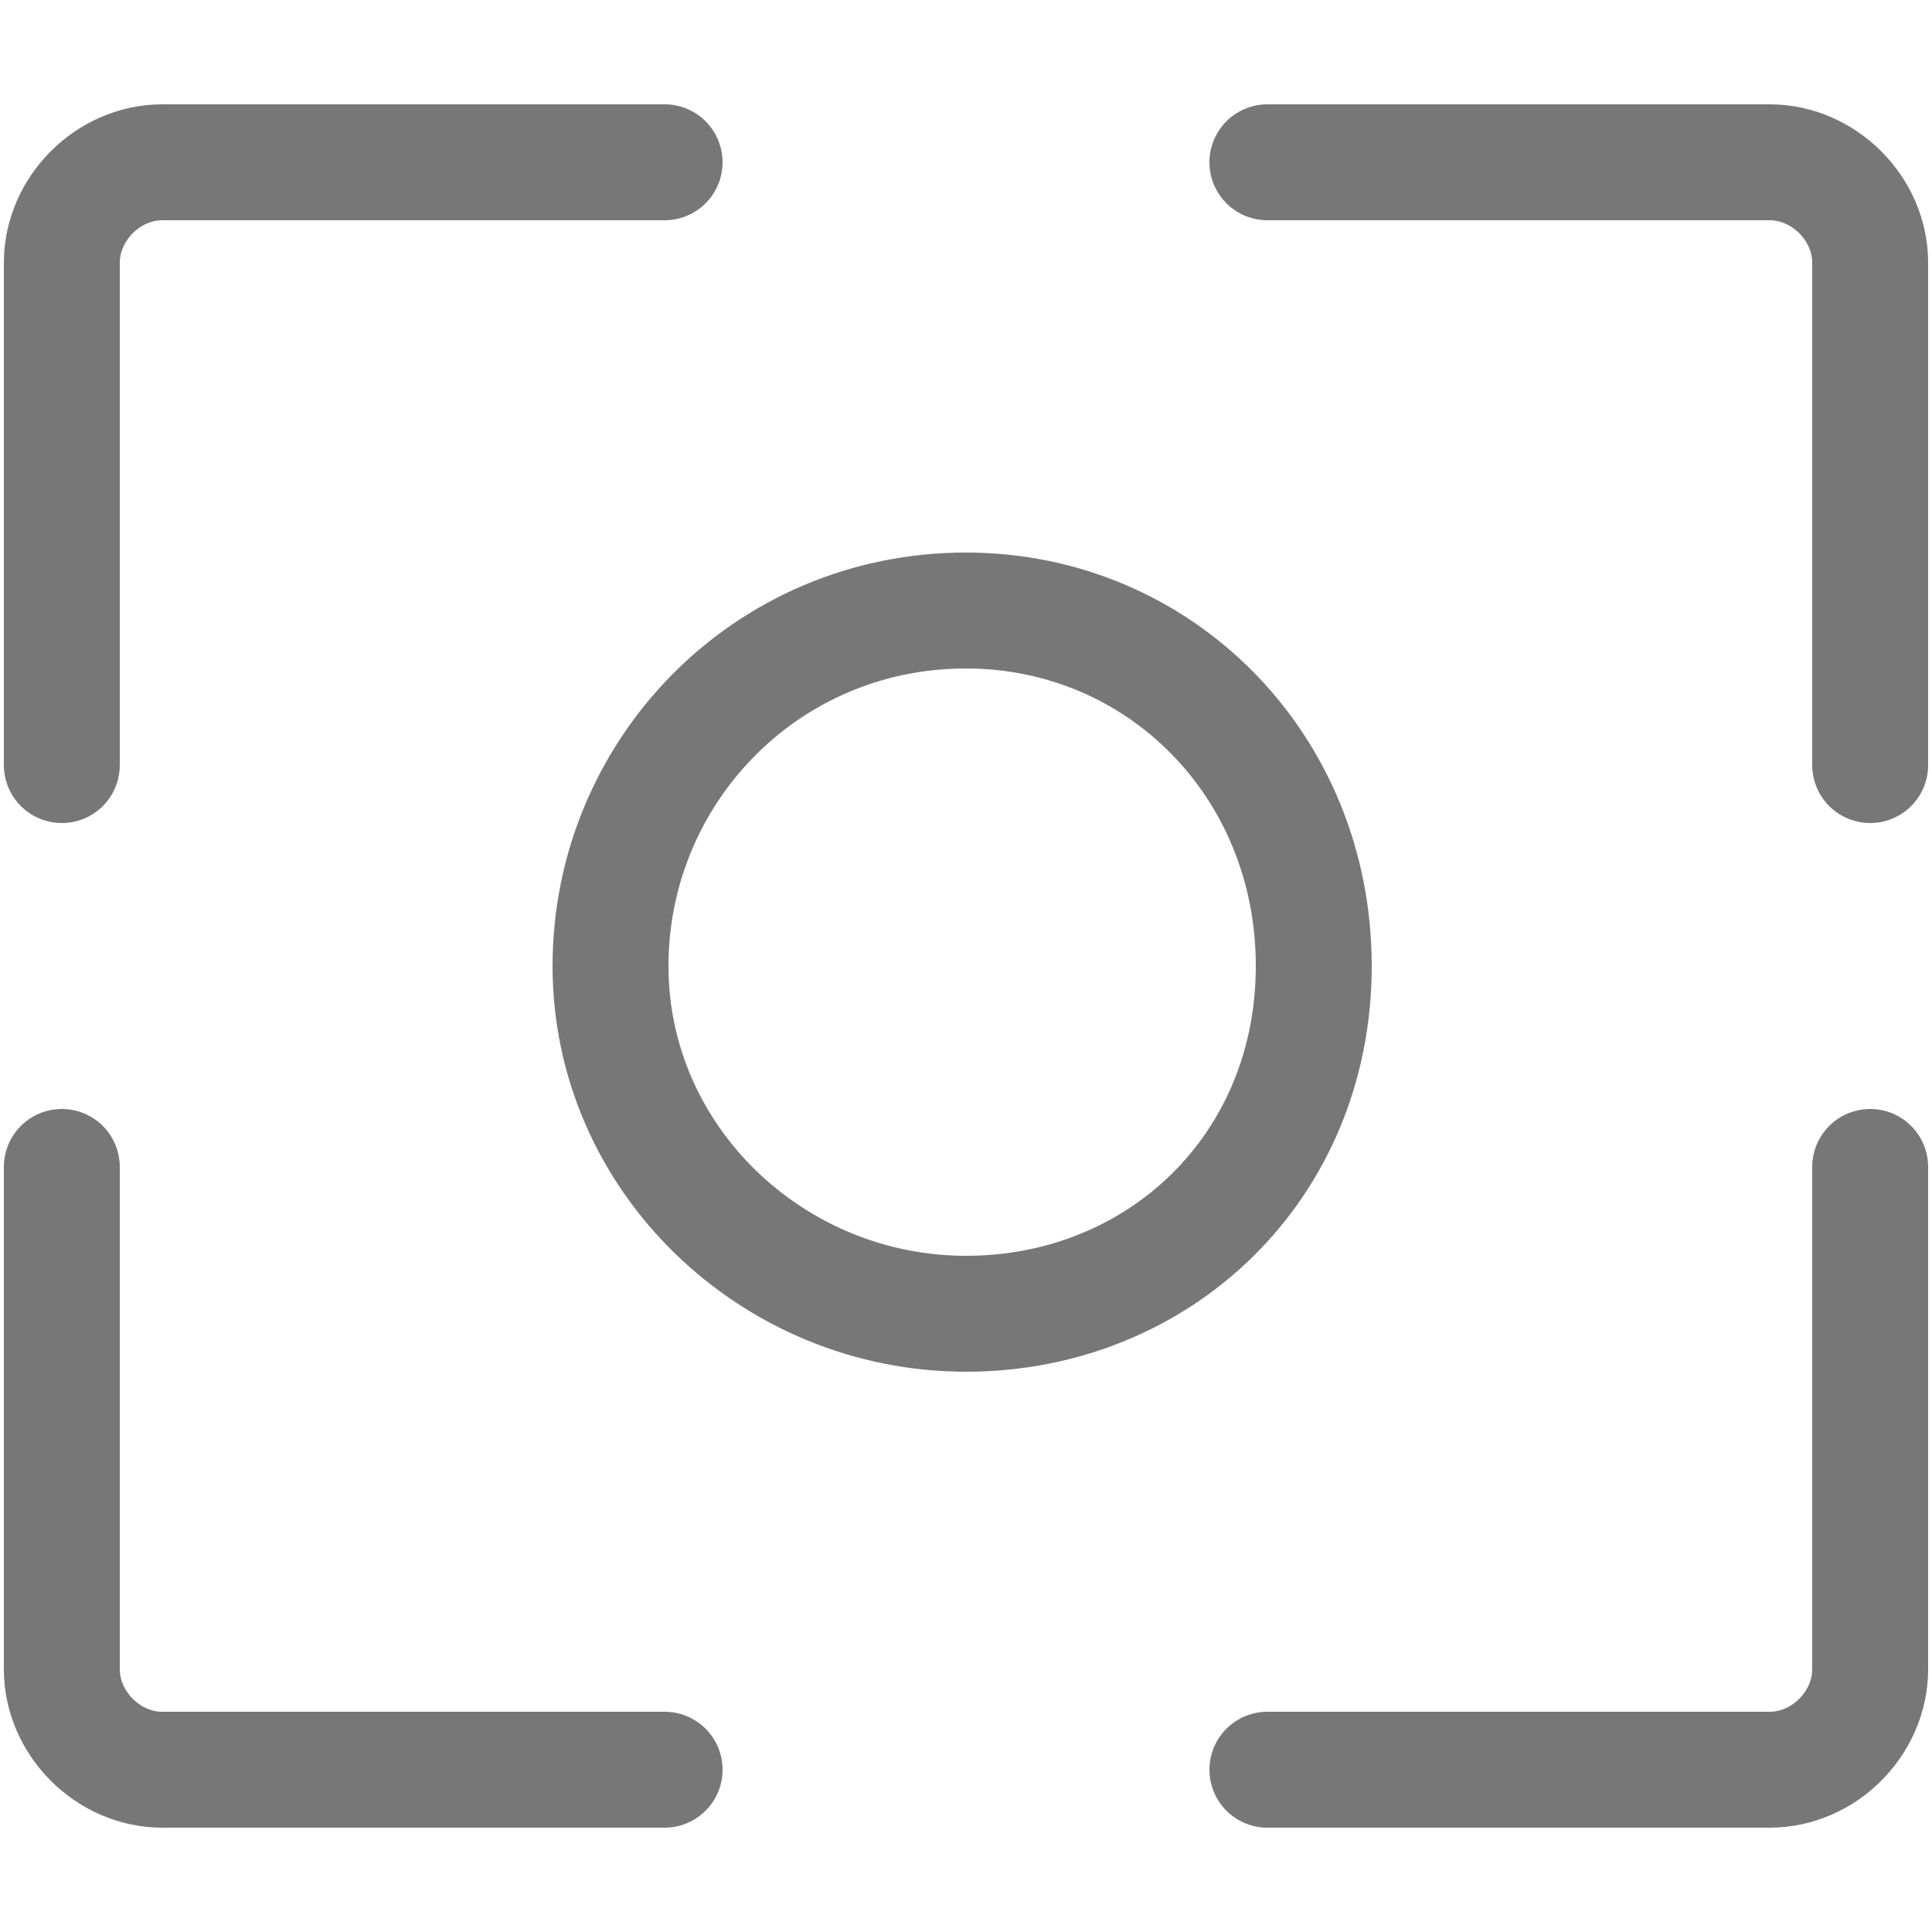
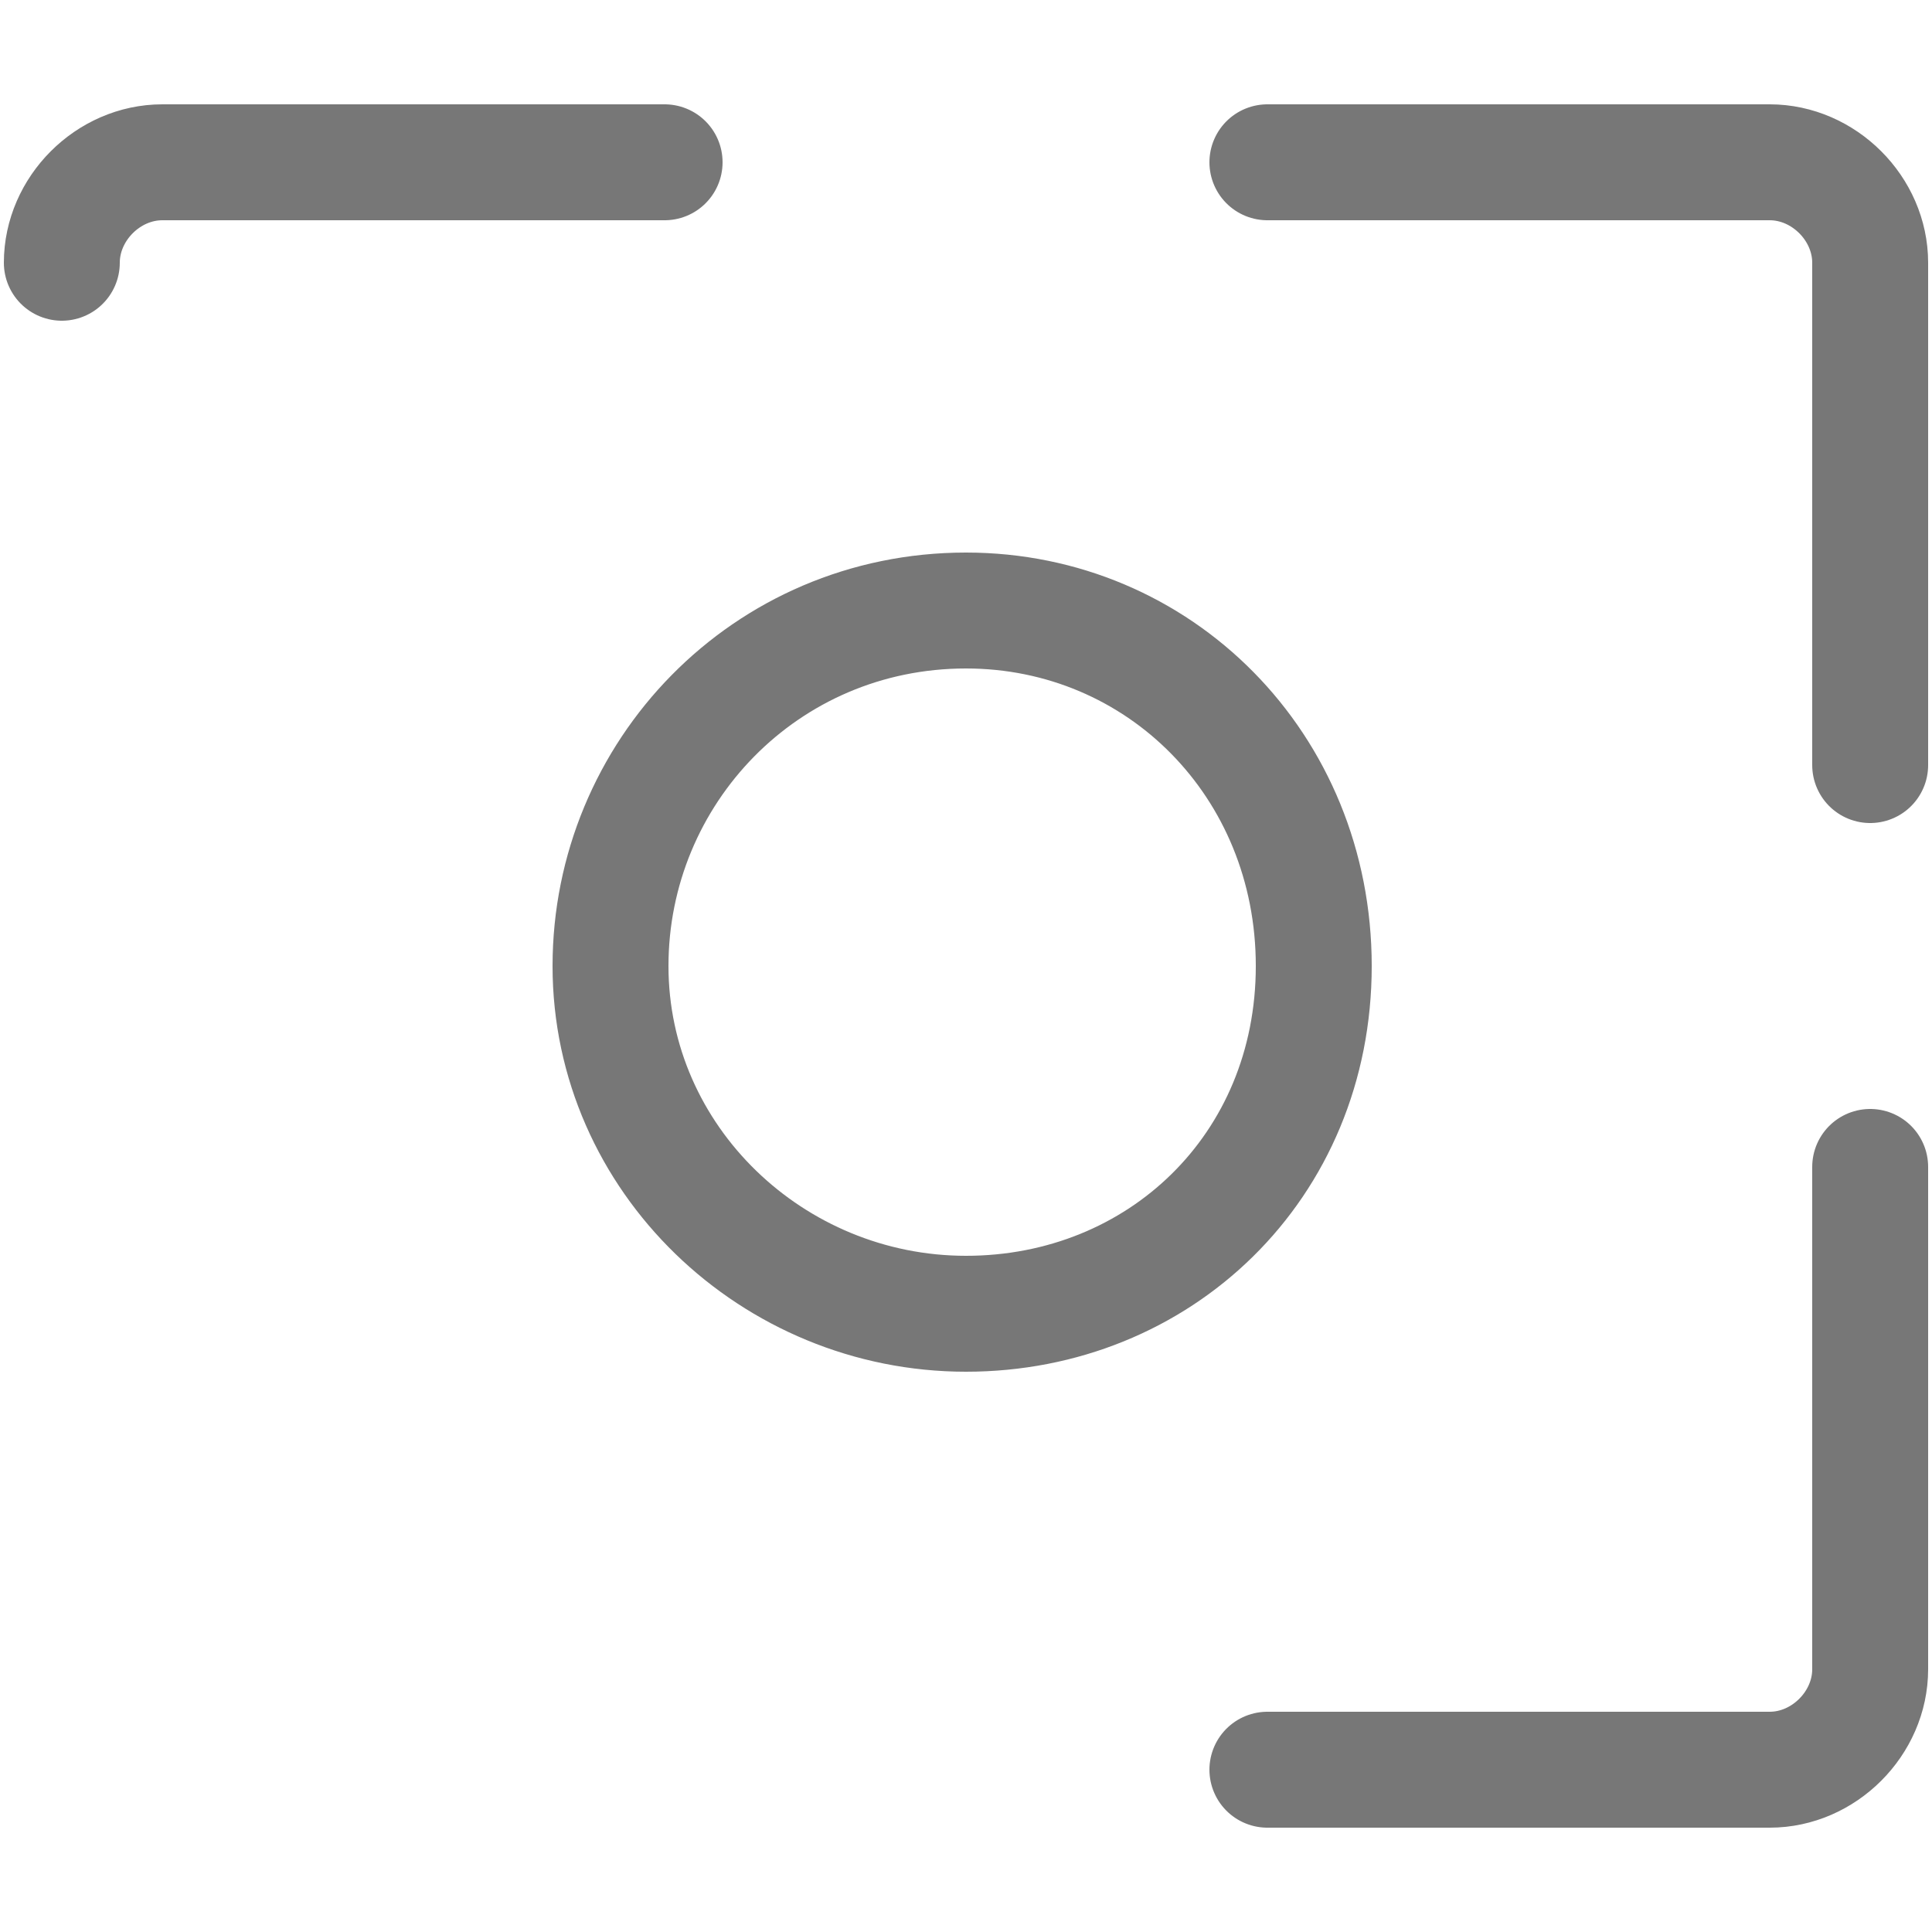
<svg xmlns="http://www.w3.org/2000/svg" version="1.1" id="Layer_1" x="0px" y="0px" viewBox="0 0 25 25" style="enable-background:new 0 0 25 25;" xml:space="preserve">
  <style type="text/css">
	.st0{fill:none;stroke:#777777;stroke-width:1.5;stroke-linecap:round;stroke-linejoin:round;stroke-miterlimit:10;}
</style>
  <g>
    <path class="st0" d="M12.5,17c-2.5,0-4.6-2-4.6-4.5s2-4.6,4.6-4.6c2.5,0,4.5,2,4.5,4.6S15,17,12.5,17z" />
    <path class="st0" d="M24.2,9.9V3.4c0-0.7-0.6-1.3-1.3-1.3h-6.5" />
-     <path class="st0" d="M8.6,2.1H2.1c-0.7,0-1.3,0.6-1.3,1.3v6.5" />
+     <path class="st0" d="M8.6,2.1H2.1c-0.7,0-1.3,0.6-1.3,1.3" />
    <path class="st0" d="M16.4,22.9h6.5c0.7,0,1.3-0.6,1.3-1.3v-6.5" />
-     <path class="st0" d="M0.8,15.1v6.5c0,0.7,0.6,1.3,1.3,1.3h6.5" />
  </g>
</svg>